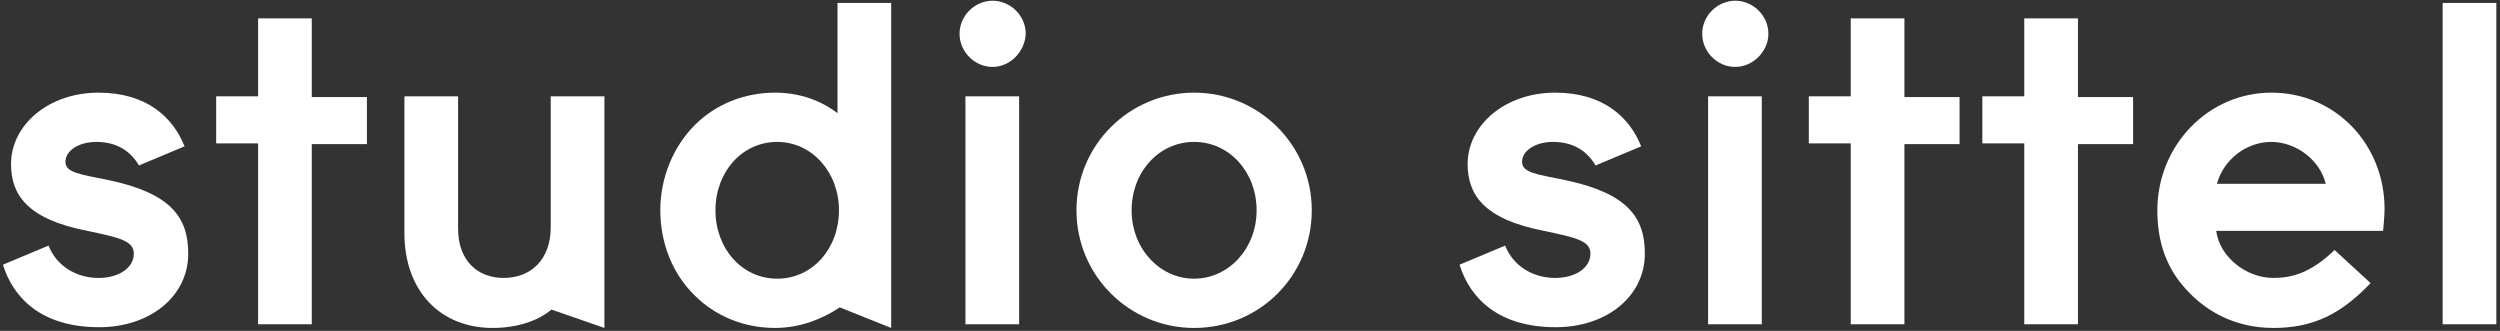
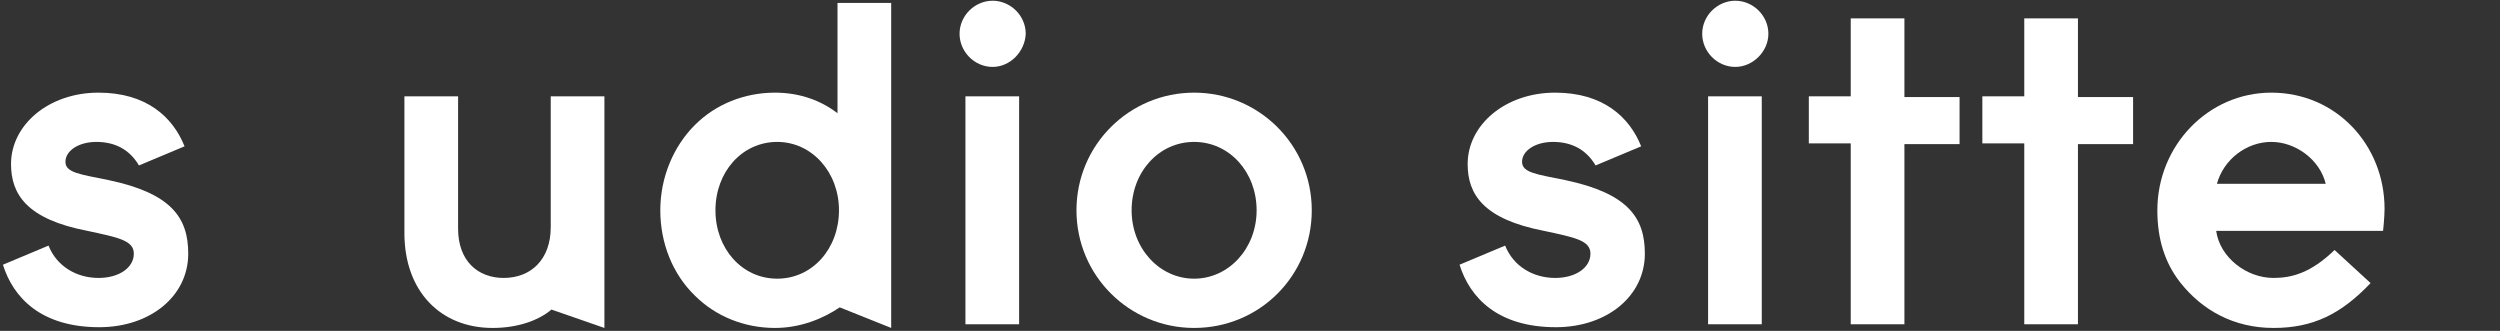
<svg xmlns="http://www.w3.org/2000/svg" width="340" height="45" viewBox="0 0 340 45" fill="none">
  <rect x="0" y="0" width="340" height="45" fill="#333333" stroke="none" />
  <path d="M18.9 22.5C17.6 20.3 15.6 19.3 13.1 19.3C10.7 19.3 8.9 20.5 8.9 22C8.9 23.5 10.9 23.7 14.8 24.5C23.3 26.3 25.6 29.6 25.6 34.5C25.6 40.3 20.4 44.5 13.5 44.5C5.6 44.5 1.8 40.5 0.4 36L6.6 33.4C7.7 36.2 10.4 37.8 13.4 37.8C16.2 37.8 18.2 36.4 18.2 34.5C18.2 32.7 16.1 32.3 11.9 31.4C3.6 29.8 1.5 26.4 1.5 22.3C1.5 17 6.6 12.6 13.4 12.6C19.9 12.6 23.5 15.9 25.1 19.9L18.9 22.5Z" fill="white" style="fill:white;fill-opacity:1;" />
-   <path d="M42.4 19.5V44.1H35.1V19.5H29.4V13.1H35.1V2.5H42.4V13.2H49.9V19.6H42.4V19.5Z" fill="white" style="fill:white;fill-opacity:1;" />
  <path d="M75 42.1C73.1 43.7 70.2 44.6 67 44.6C59.9 44.6 55 39.6 55 31.7V13.1H62.3V31.1C62.3 35.5 65 37.8 68.5 37.8C72.2 37.8 74.9 35.3 74.9 30.9V13.1H82.2V44.6L75 42.1Z" fill="white" style="fill:white;fill-opacity:1;" />
  <path d="M121.201 44.6L114.201 41.8C112.001 43.3 108.901 44.6 105.401 44.6C101.201 44.6 97.301 43 94.501 40.2C91.501 37.3 89.801 33.1 89.801 28.6C89.801 24.1 91.601 19.9 94.501 17C97.301 14.2 101.201 12.6 105.401 12.6C108.801 12.6 111.701 13.7 113.901 15.4V0.4H121.201V44.6ZM105.701 19.3C100.901 19.3 97.301 23.4 97.301 28.6C97.301 33.8 100.901 37.9 105.701 37.9C110.501 37.9 114.101 33.8 114.101 28.6C114.101 23.4 110.401 19.3 105.701 19.3Z" fill="white" style="fill:white;fill-opacity:1;" />
  <path d="M135 9.1C132.5 9.1 130.5 7 130.5 4.6C130.5 2.1 132.6 0.1 135 0.1C137.4 0.1 139.5 2.1 139.5 4.6C139.4 7 137.4 9.1 135 9.1ZM131.3 44.1V13.1H138.6V44.1H131.3Z" fill="white" style="fill:white;fill-opacity:1;" />
  <path d="M162.4 44.6C153.6 44.6 146.4 37.5 146.4 28.6C146.4 19.7 153.6 12.6 162.4 12.6C171.2 12.6 178.4 19.7 178.4 28.6C178.4 37.5 171.3 44.6 162.4 44.6ZM162.4 19.3C157.6 19.3 153.9 23.4 153.9 28.6C153.9 33.8 157.7 37.9 162.4 37.9C167.1 37.9 170.9 33.8 170.9 28.6C170.9 23.4 167.2 19.3 162.4 19.3Z" fill="white" style="fill:white;fill-opacity:1;" />
  <path d="M217 22.5C215.7 20.3 213.7 19.3 211.2 19.3C208.8 19.3 207 20.5 207 22C207 23.5 209 23.7 212.9 24.5C221.4 26.3 223.7 29.6 223.7 34.5C223.7 40.3 218.5 44.5 211.6 44.5C203.7 44.5 199.9 40.5 198.5 36L204.7 33.4C205.8 36.2 208.5 37.8 211.5 37.8C214.3 37.8 216.3 36.4 216.3 34.5C216.3 32.7 214.2 32.3 210 31.4C201.7 29.8 199.6 26.4 199.6 22.3C199.6 17 204.7 12.6 211.5 12.6C218 12.6 221.6 15.9 223.2 19.9L217 22.5Z" fill="white" style="fill:white;fill-opacity:1;" />
  <path d="M236 9.1C233.5 9.1 231.5 7 231.5 4.6C231.5 2.1 233.6 0.1 236 0.1C238.4 0.1 240.5 2.1 240.5 4.6C240.5 7 238.4 9.1 236 9.1ZM232.3 44.1V13.1H239.6V44.1H232.3Z" fill="white" style="fill:white;fill-opacity:1;" />
  <path d="M259 19.5V44.1H251.7V19.5H246V13.1H251.7V2.5H259V13.2H266.5V19.6H259V19.5Z" fill="white" style="fill:white;fill-opacity:1;" />
  <path d="M282.6 19.5V44.1H275.3V19.5H269.6V13.1H275.3V2.5H282.6V13.2H290.1V19.6H282.6V19.5Z" fill="white" style="fill:white;fill-opacity:1;" />
  <path d="M309.2 44.6C303.8 44.6 299.5 42.2 296.5 38.4C294.4 35.7 293.4 32.5 293.4 28.6C293.4 19.8 300.3 12.6 308.9 12.6C317.7 12.6 324.3 19.7 324.3 28.4C324.3 29.5 324.1 31.4 324.1 31.4H301.4C301.9 35 305.5 37.8 309.2 37.8C311.7 37.8 314.3 37.1 317.5 34L322.4 38.5C318.4 42.7 314.6 44.6 309.2 44.6ZM308.9 19.3C305.5 19.3 302.4 21.7 301.5 25H316.3C315.5 21.7 312.2 19.3 308.9 19.3Z" fill="white" style="fill:white;fill-opacity:1;" />
-   <path d="M332.201 44.1V0.4H339.501V44.1H332.201Z" fill="white" style="fill:white;fill-opacity:1;" />
</svg>